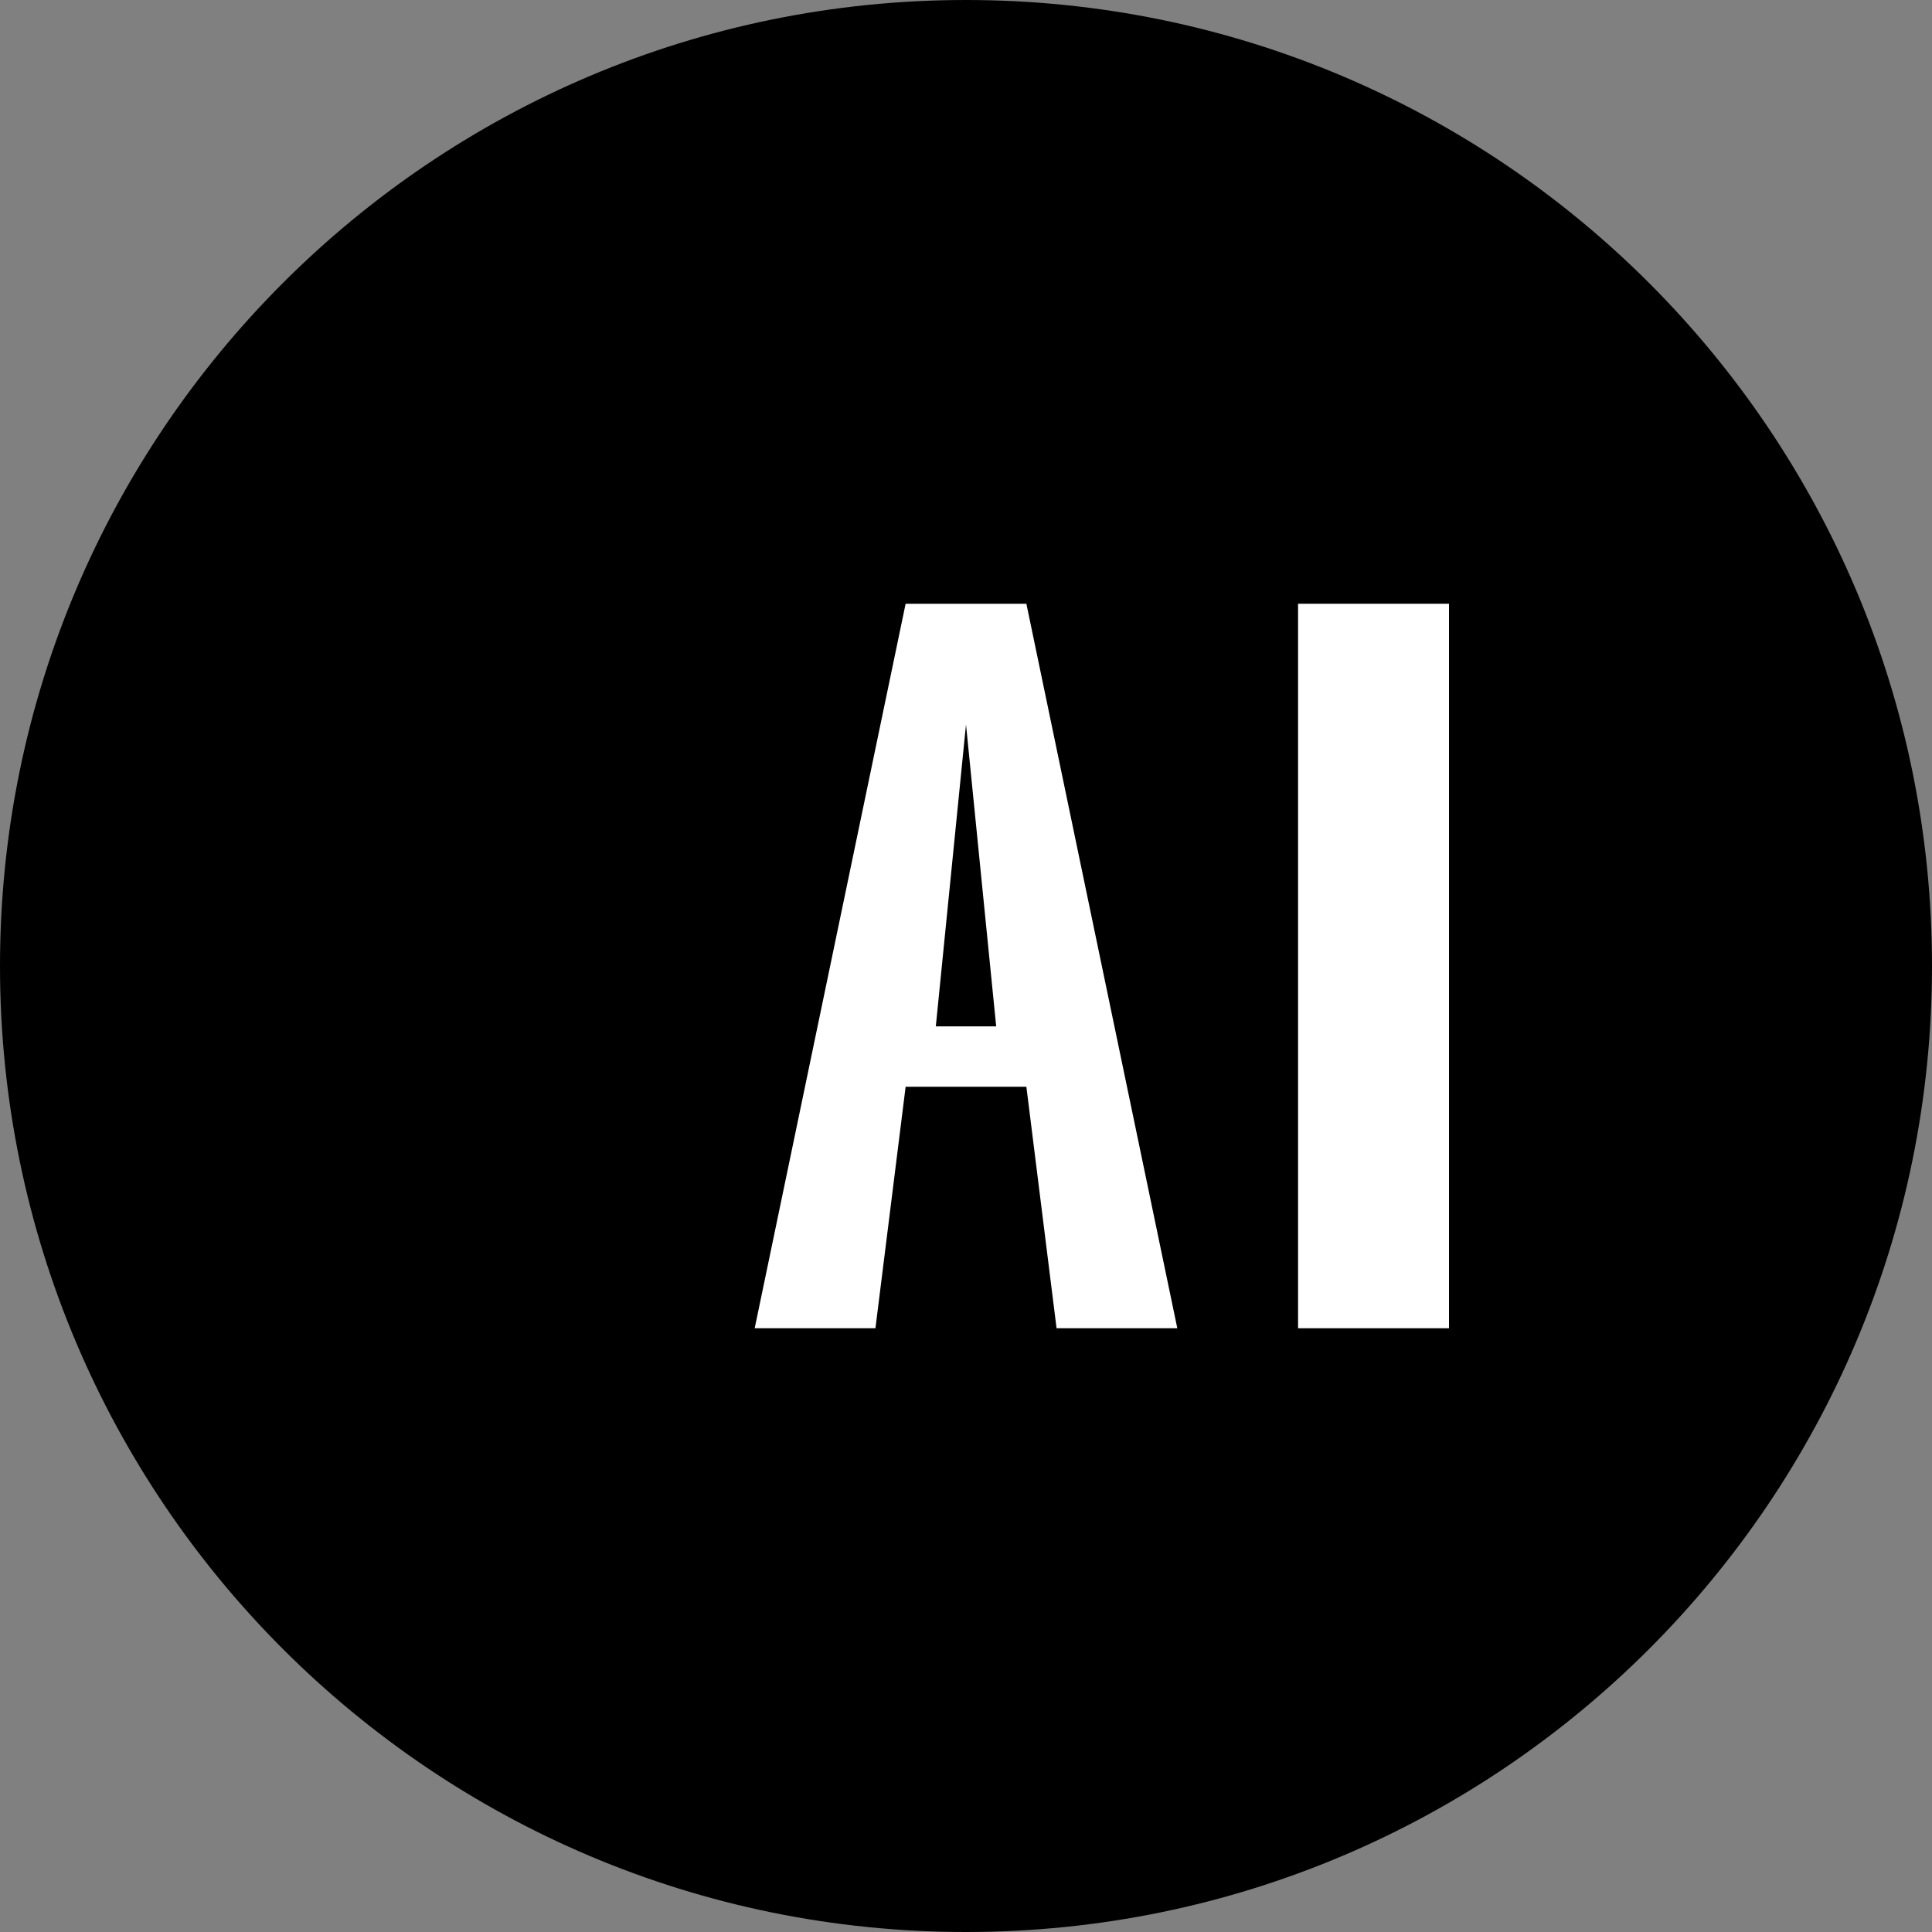
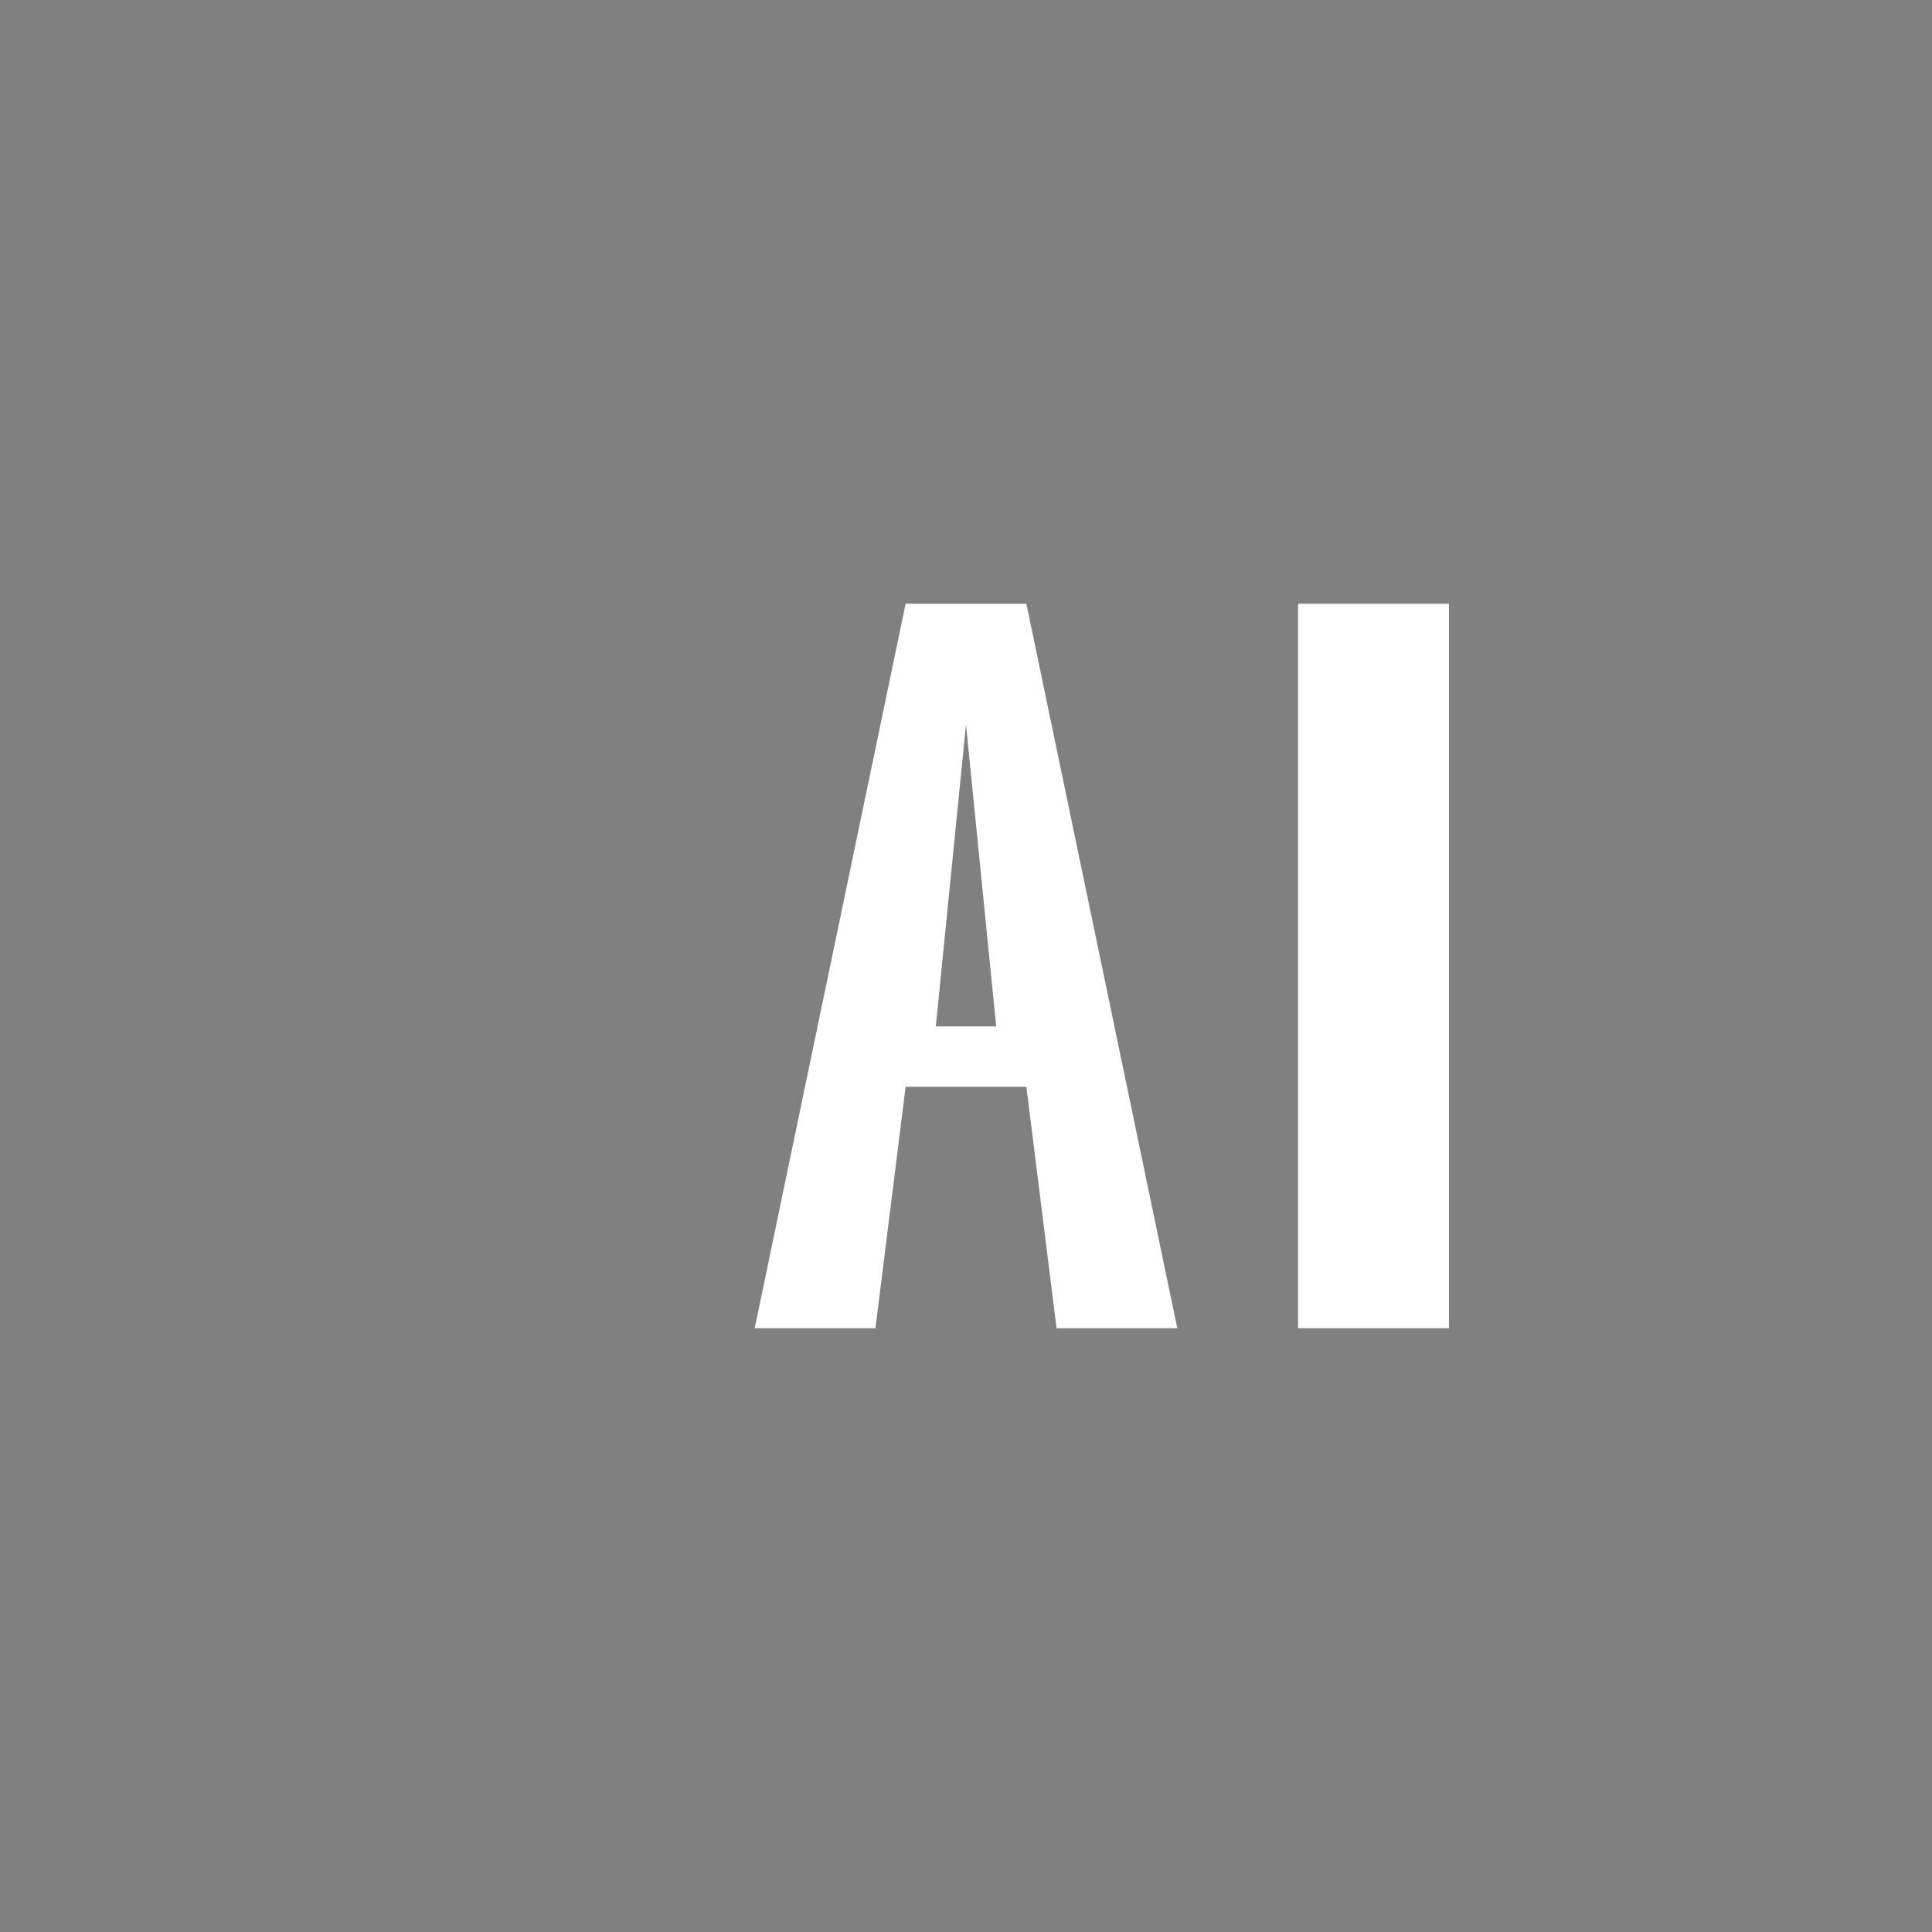
<svg xmlns="http://www.w3.org/2000/svg" width="16" height="16" viewBox="0 0 16 16" fill="none">
  <rect x="0" y="0" width="16" height="16" fill="#808080" stroke="none" />
-   <path fill-rule="evenodd" clip-rule="evenodd" d="M8 16C12.418 16 16 12.418 16 8C16 3.582 12.418 0 8 0C3.582 0 0 3.582 0 8C0 12.418 3.582 16 8 16Z" fill="black" />
  <path d="M6.25 11L7.5 5H8.5L9.75 11H8.75L8.5 9H7.5L7.25 11H6.25ZM7.75 8.5H8.25L8 6L7.75 8.5Z" fill="white" />
  <path d="M10.75 11V5H12V11H10.75Z" fill="white" />
</svg>